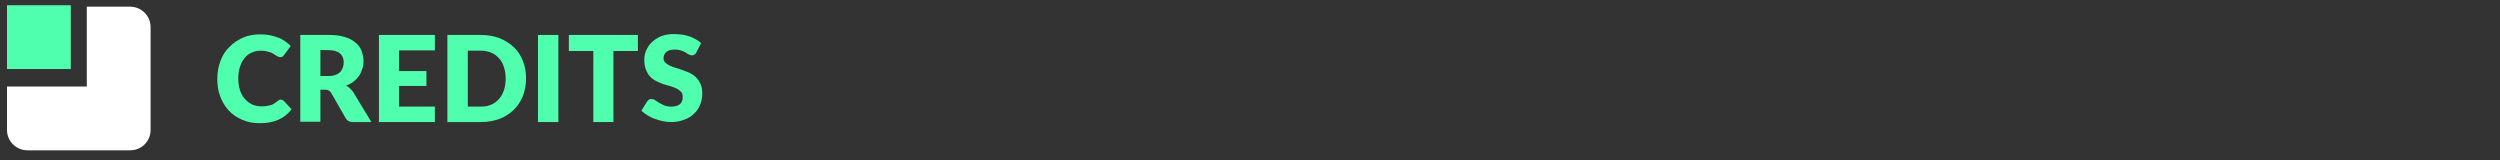
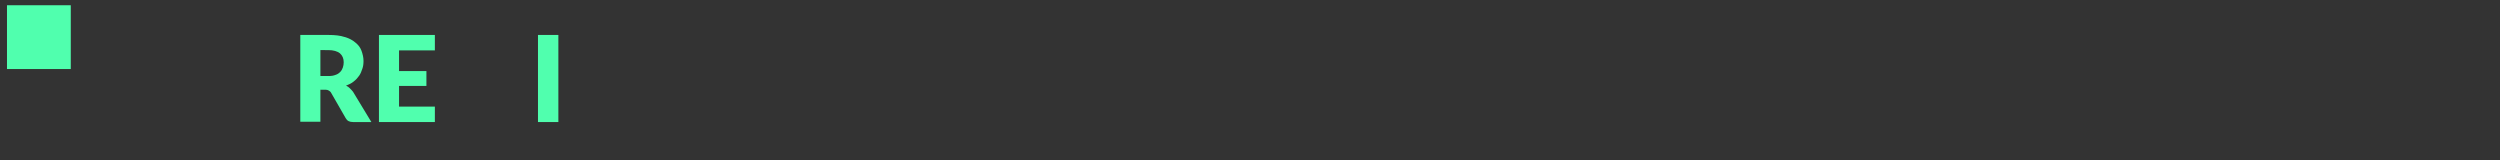
<svg xmlns="http://www.w3.org/2000/svg" version="1.1" id="Layer_1" x="0px" y="0px" viewBox="0 0 858.3 55" style="enable-background:new 0 0 858.3 55;" xml:space="preserve">
  <rect x="0" y="0" width="858.3" height="55" fill="#333333" stroke="none" />
  <style type="text/css">
	.st0{fill:#50FFAE;}
	.st1{fill:#FFFFFF;}
</style>
  <g id="Layer_3">
    <g>
-       <path class="st0" d="M96.4,34.2c0.2,0,0.3,0,0.5,0.1s0.3,0.2,0.5,0.3l2.7,2.9c-1.2,1.6-2.7,2.8-4.5,3.6s-4,1.2-6.4,1.2    c-2.3,0-4.3-0.4-6.1-1.2c-1.8-0.8-3.3-1.8-4.6-3.2c-1.3-1.4-2.2-3-2.9-4.8s-1-3.9-1-6.1s0.4-4.3,1.1-6.1c0.7-1.9,1.7-3.5,3.1-4.8    c1.3-1.4,2.9-2.4,4.7-3.2c1.8-0.8,3.8-1.1,6-1.1c1.1,0,2.2,0.1,3.2,0.3s1.9,0.5,2.8,0.8s1.7,0.8,2.4,1.3c0.7,0.5,1.4,1,1.9,1.6    l-2.3,3.1c-0.2,0.2-0.3,0.4-0.5,0.5c-0.2,0.2-0.5,0.2-0.9,0.2c-0.2,0-0.5-0.1-0.7-0.2s-0.5-0.2-0.7-0.4c-0.2-0.2-0.5-0.3-0.8-0.5    s-0.6-0.4-1-0.5s-0.9-0.3-1.4-0.4s-1.2-0.2-1.9-0.2c-1.1,0-2.2,0.2-3.1,0.6s-1.8,1-2.5,1.9c-0.7,0.8-1.2,1.8-1.6,3s-0.6,2.5-0.6,4    s0.2,2.9,0.6,4.1s1,2.2,1.7,3s1.6,1.4,2.5,1.9c1,0.4,2,0.6,3.1,0.6c0.6,0,1.2,0,1.7-0.1s1-0.2,1.5-0.3s0.9-0.3,1.3-0.6    s0.8-0.5,1.2-0.9c0.2-0.1,0.3-0.2,0.5-0.3C96,34.2,96.1,34.2,96.4,34.2z" />
      <path class="st0" d="M127.5,41.9h-6.3c-1.2,0-2-0.4-2.5-1.3l-5-8.7c-0.2-0.4-0.5-0.6-0.8-0.8s-0.7-0.3-1.2-0.3H110v11h-6.9V12h9.7    c2.2,0,4,0.2,5.5,0.7c1.5,0.4,2.8,1.1,3.7,1.9c1,0.8,1.7,1.7,2.1,2.8s0.7,2.3,0.7,3.5c0,1-0.1,1.9-0.4,2.7    c-0.3,0.9-0.6,1.7-1.1,2.4s-1.1,1.4-1.9,2c-0.7,0.6-1.6,1-2.6,1.4c0.5,0.2,0.9,0.5,1.3,0.9s0.8,0.8,1.1,1.2L127.5,41.9z     M112.8,26.1c0.9,0,1.7-0.1,2.4-0.4c0.7-0.2,1.2-0.6,1.6-1s0.7-0.9,0.9-1.5s0.3-1.2,0.3-1.8c0-1.3-0.4-2.3-1.3-3.1    c-0.9-0.7-2.2-1.1-4-1.1H110v8.9H112.8z" />
      <path class="st0" d="M137,17.4v7h9.4v5.1H137v7.1h12.3v5.3h-19.2V12h19.2v5.3H137V17.4z" />
-       <path class="st0" d="M180.6,27c0,2.2-0.4,4.2-1.1,6s-1.8,3.4-3.1,4.7c-1.4,1.3-3,2.4-4.9,3.1c-1.9,0.7-4,1.1-6.3,1.1h-11.6V12    h11.6c2.3,0,4.4,0.4,6.3,1.1c1.9,0.8,3.5,1.8,4.9,3.1s2.4,2.9,3.1,4.7C180.3,22.8,180.6,24.8,180.6,27z M173.6,27    c0-1.5-0.2-2.8-0.6-4s-0.9-2.2-1.7-3c-0.7-0.8-1.6-1.5-2.6-1.9s-2.2-0.7-3.5-0.7h-4.6v19.2h4.6c1.3,0,2.5-0.2,3.5-0.7    c1-0.4,1.9-1.1,2.6-1.9c0.7-0.8,1.3-1.8,1.7-3C173.4,29.8,173.6,28.5,173.6,27z" />
      <path class="st0" d="M191.7,41.9h-7V12h7V41.9z" />
-       <path class="st0" d="M219,17.5h-8.4v24.4h-6.9V17.5h-8.4V12H219V17.5z" />
-       <path class="st0" d="M239,18.1c-0.2,0.3-0.4,0.6-0.6,0.7s-0.5,0.2-0.9,0.2c-0.3,0-0.7-0.1-1-0.3s-0.8-0.4-1.2-0.7s-1-0.5-1.6-0.7    s-1.3-0.3-2-0.3c-1.3,0-2.3,0.3-2.9,0.8s-1,1.3-1,2.2c0,0.6,0.2,1.1,0.6,1.5c0.4,0.4,0.9,0.7,1.5,1s1.3,0.6,2.1,0.8    c0.8,0.2,1.6,0.5,2.4,0.8c0.8,0.3,1.7,0.6,2.5,1s1.5,0.9,2.1,1.5s1.1,1.4,1.5,2.2c0.4,0.9,0.6,1.9,0.6,3.2c0,1.4-0.2,2.7-0.7,3.9    s-1.2,2.3-2.1,3.1c-0.9,0.9-2,1.6-3.4,2.1c-1.3,0.5-2.8,0.8-4.5,0.8c-0.9,0-1.9-0.1-2.8-0.3c-1-0.2-1.9-0.5-2.8-0.8    s-1.8-0.8-2.5-1.2c-0.8-0.5-1.5-1-2.1-1.6l2-3.2c0.2-0.2,0.4-0.4,0.6-0.6c0.3-0.2,0.6-0.2,0.9-0.2c0.4,0,0.8,0.1,1.2,0.4    s0.9,0.5,1.4,0.9c0.5,0.3,1.1,0.6,1.8,0.9c0.7,0.3,1.5,0.4,2.4,0.4c1.3,0,2.2-0.3,2.9-0.8c0.7-0.6,1-1.4,1-2.6    c0-0.7-0.2-1.3-0.6-1.7s-0.9-0.8-1.5-1.1c-0.6-0.3-1.3-0.5-2.1-0.8c-0.8-0.2-1.6-0.5-2.4-0.7c-0.8-0.3-1.6-0.6-2.4-1    c-0.8-0.4-1.5-0.9-2.1-1.5s-1.1-1.4-1.5-2.4c-0.4-0.9-0.6-2.1-0.6-3.5c0-1.1,0.2-2.2,0.7-3.3c0.5-1.1,1.1-2,2-2.8s1.9-1.5,3.2-2    s2.7-0.7,4.4-0.7c0.9,0,1.8,0.1,2.7,0.2c0.9,0.1,1.7,0.4,2.5,0.6c0.8,0.3,1.5,0.6,2.2,1s1.3,0.8,1.8,1.3L239,18.1z" />
    </g>
    <rect x="2.4" y="1.8" class="st0" width="21.9" height="21.9" />
  </g>
  <g id="Layer_1_1_">
    <g>
-       <path class="st1" d="M44.7,2.3H29.8v27.4H2.4v7v7.9c0,3.9,3.2,7,7,7h35.3c3.9,0,7-3.1,7-7V9.3C51.7,5.5,48.6,2.3,44.7,2.3z" />
-     </g>
+       </g>
  </g>
  <g id="Layer_5">
</g>
  <g id="Layer_5_1_">
</g>
</svg>